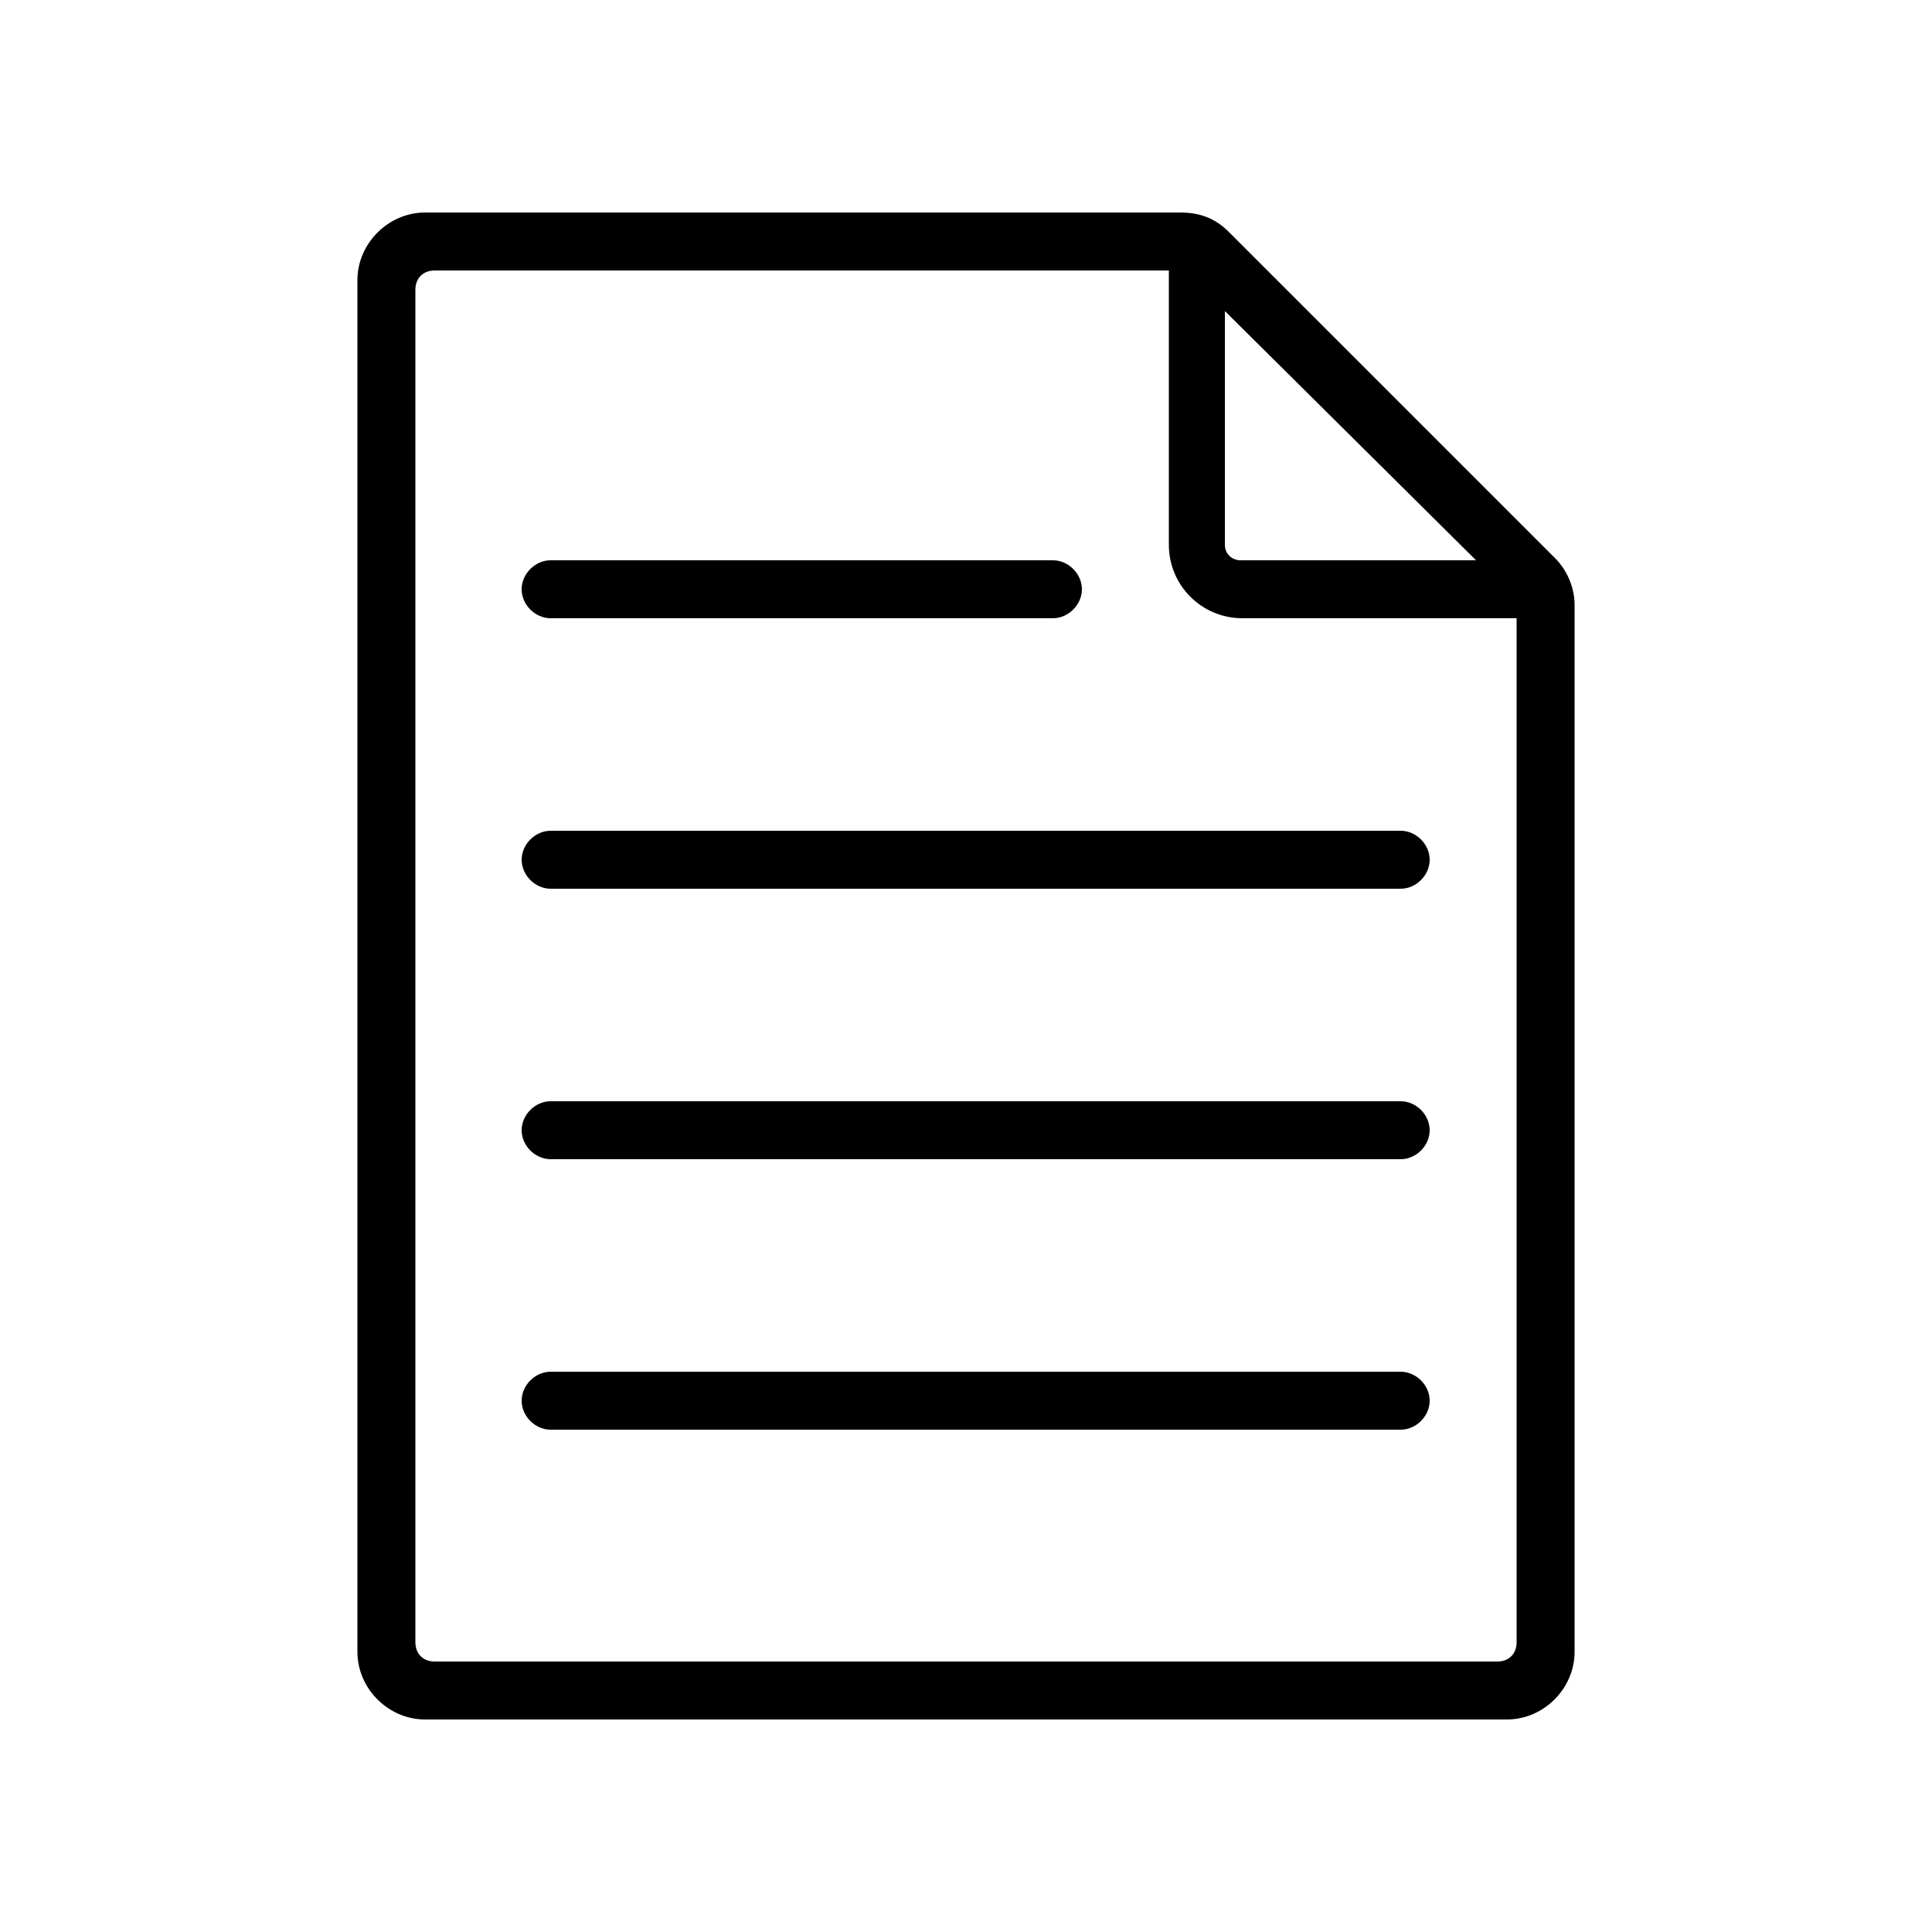
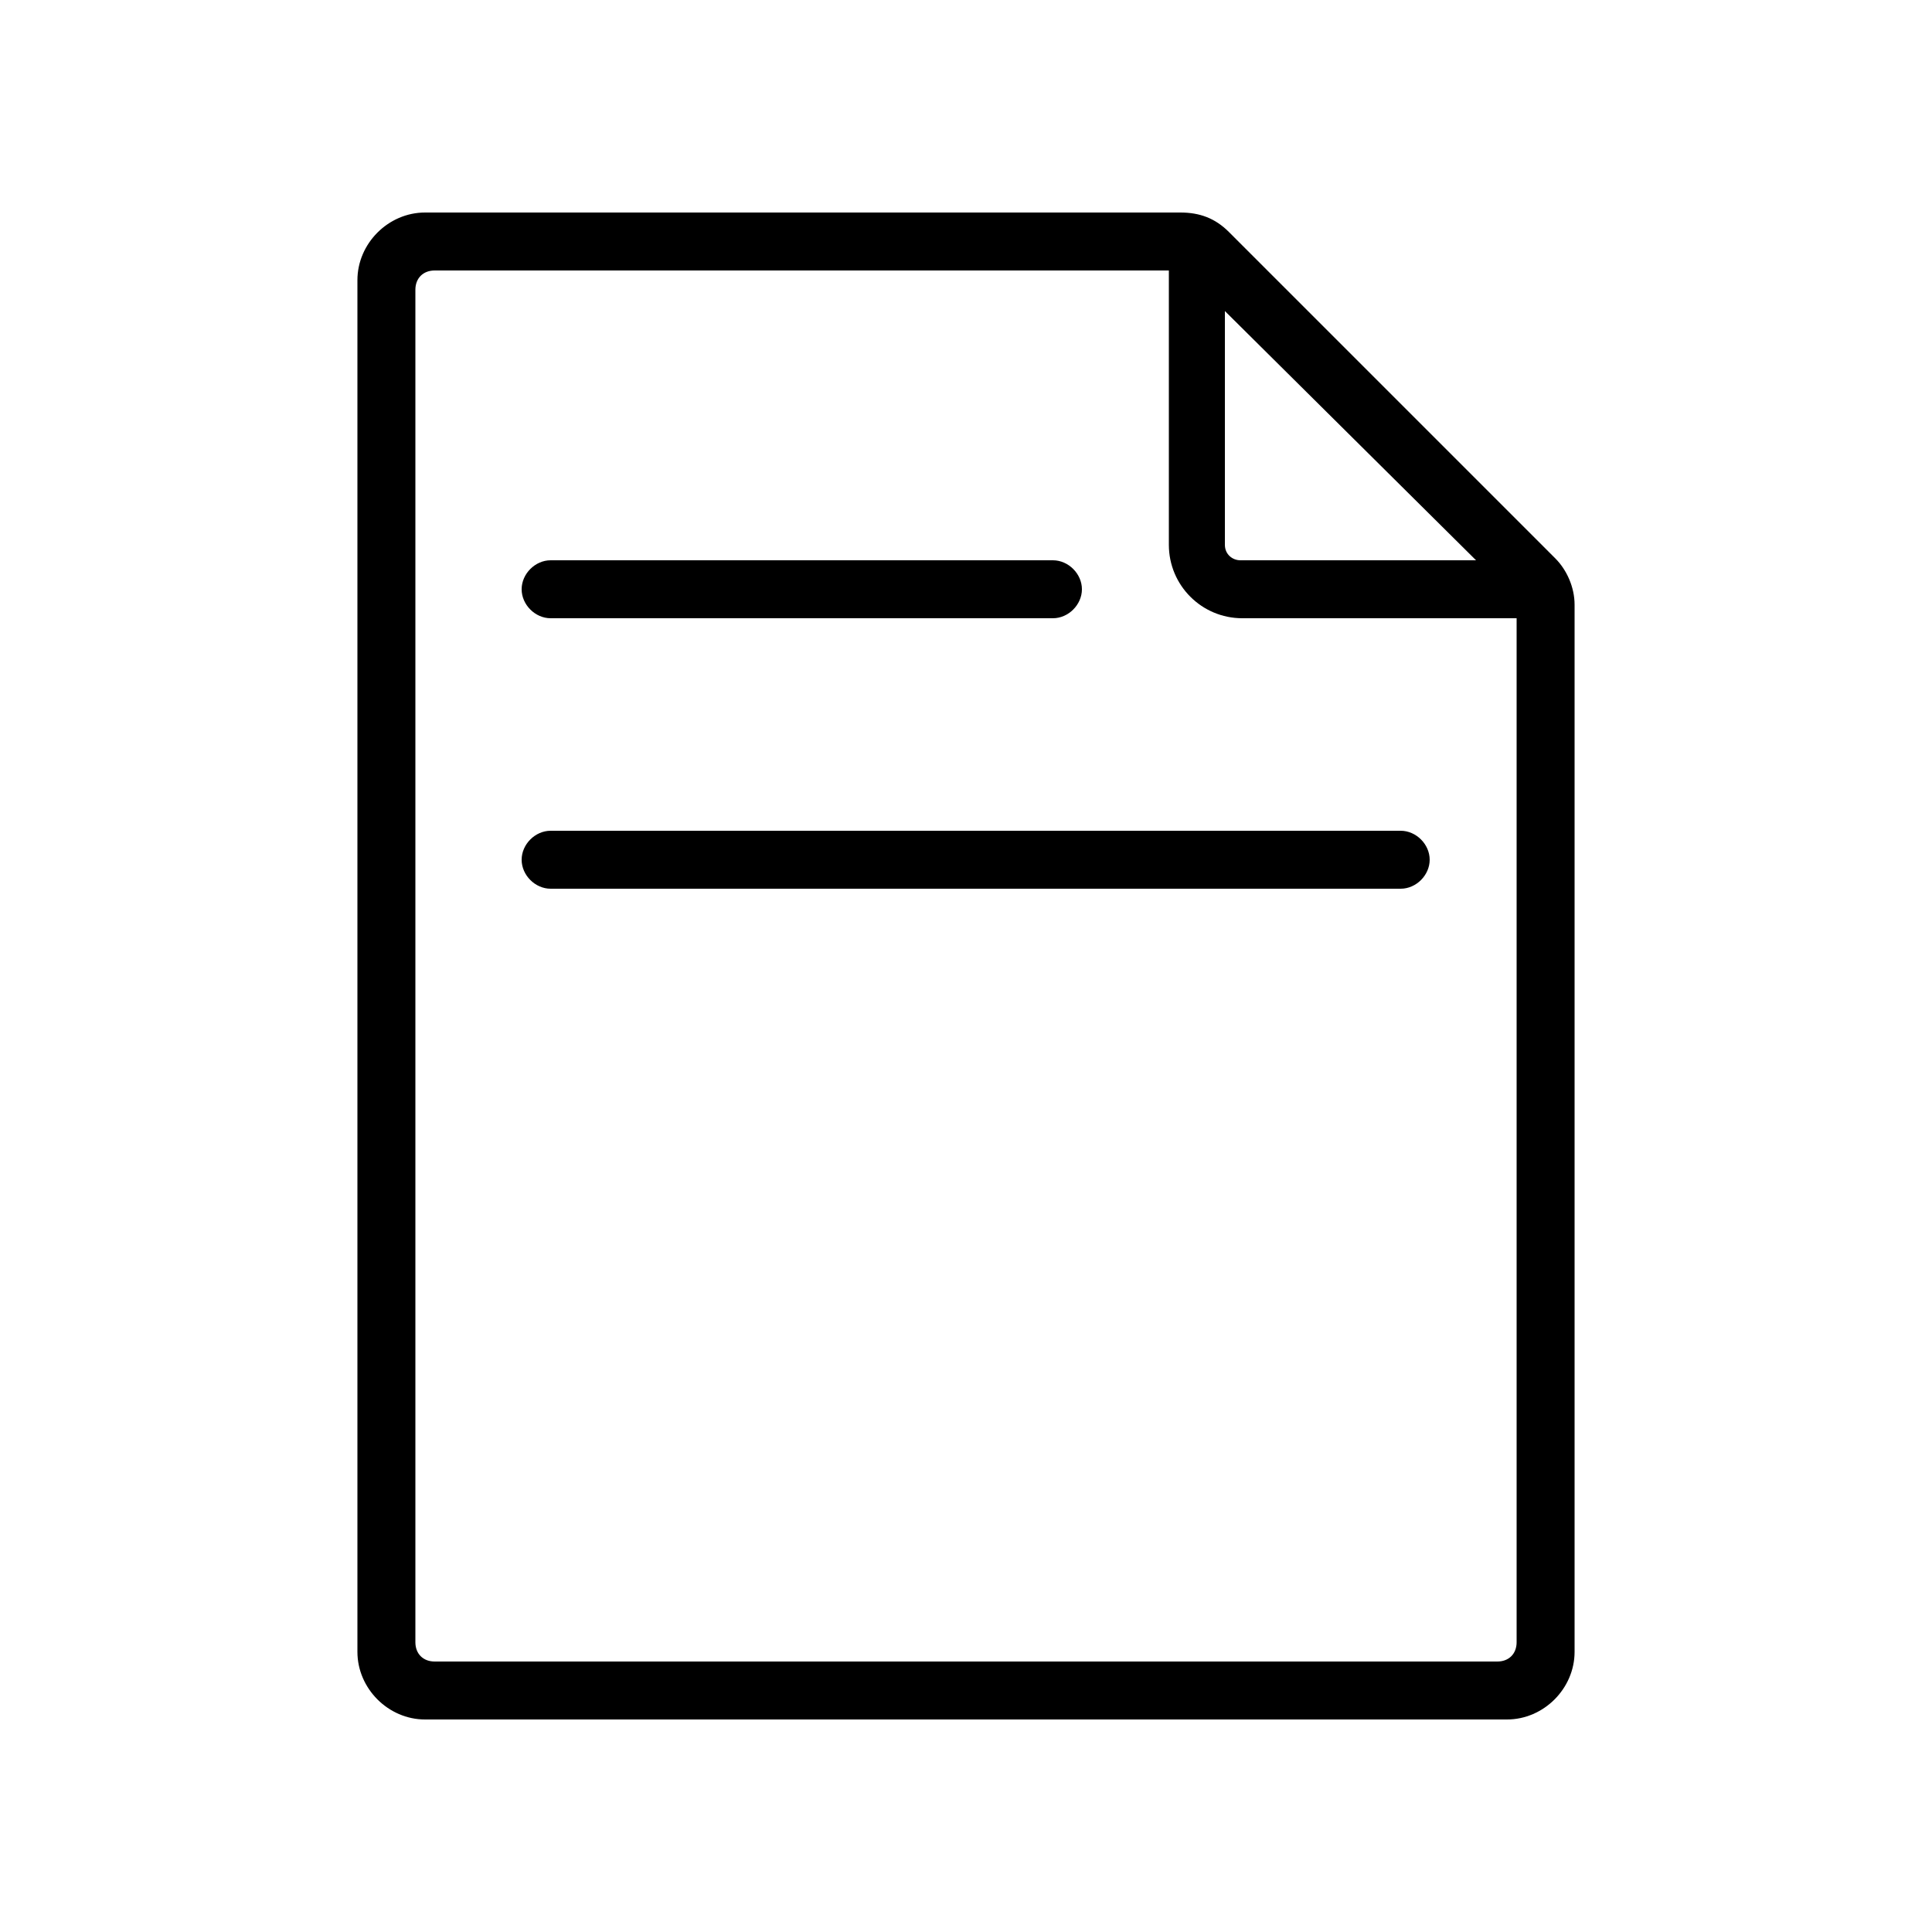
<svg xmlns="http://www.w3.org/2000/svg" version="1.1" id="Layer_1" x="0px" y="0px" width="100px" height="100px" viewBox="0 0 100 100" style="enable-background:new 0 0 100 100;" xml:space="preserve">
  <g id="Legal-description">
    <g>
-       <path d="M72.5,71h-44c-0.8,0-1.5,0.7-1.5,1.5s0.7,1.5,1.5,1.5h44c0.8,0,1.5-0.7,1.5-1.5S73.3,71,72.5,71z" />
-       <path d="M72.5,57h-44c-0.8,0-1.5,0.7-1.5,1.5s0.7,1.5,1.5,1.5h44c0.8,0,1.5-0.7,1.5-1.5S73.3,57,72.5,57z" />
      <path d="M72.5,43h-44c-0.8,0-1.5,0.7-1.5,1.5s0.7,1.5,1.5,1.5h44c0.8,0,1.5-0.7,1.5-1.5S73.3,43,72.5,43z" />
      <path d="M28.5,32h26c0.8,0,1.5-0.7,1.5-1.5S55.3,29,54.5,29h-26c-0.8,0-1.5,0.7-1.5,1.5S27.7,32,28.5,32z" />
      <path d="M80.5,28.9l-0.3-0.3L63.9,12.3L63.6,12c-0.7-0.7-1.5-1-2.5-1H22c-1.9,0-3.5,1.6-3.5,3.5v71c0,1.9,1.6,3.5,3.5,3.5h56    c1.9,0,3.5-1.6,3.5-3.5V31.3C81.5,30.4,81.1,29.5,80.5,28.9z M76.4,29H64.2c-0.4,0-0.8-0.3-0.8-0.8V16.1L76.4,29z M77.5,86h-55    c-0.6,0-1-0.4-1-1V15c0-0.6,0.4-1,1-1h38v14.2c0,2.1,1.7,3.8,3.8,3.8h14.2v53C78.5,85.6,78.1,86,77.5,86z" />
    </g>
  </g>
</svg>